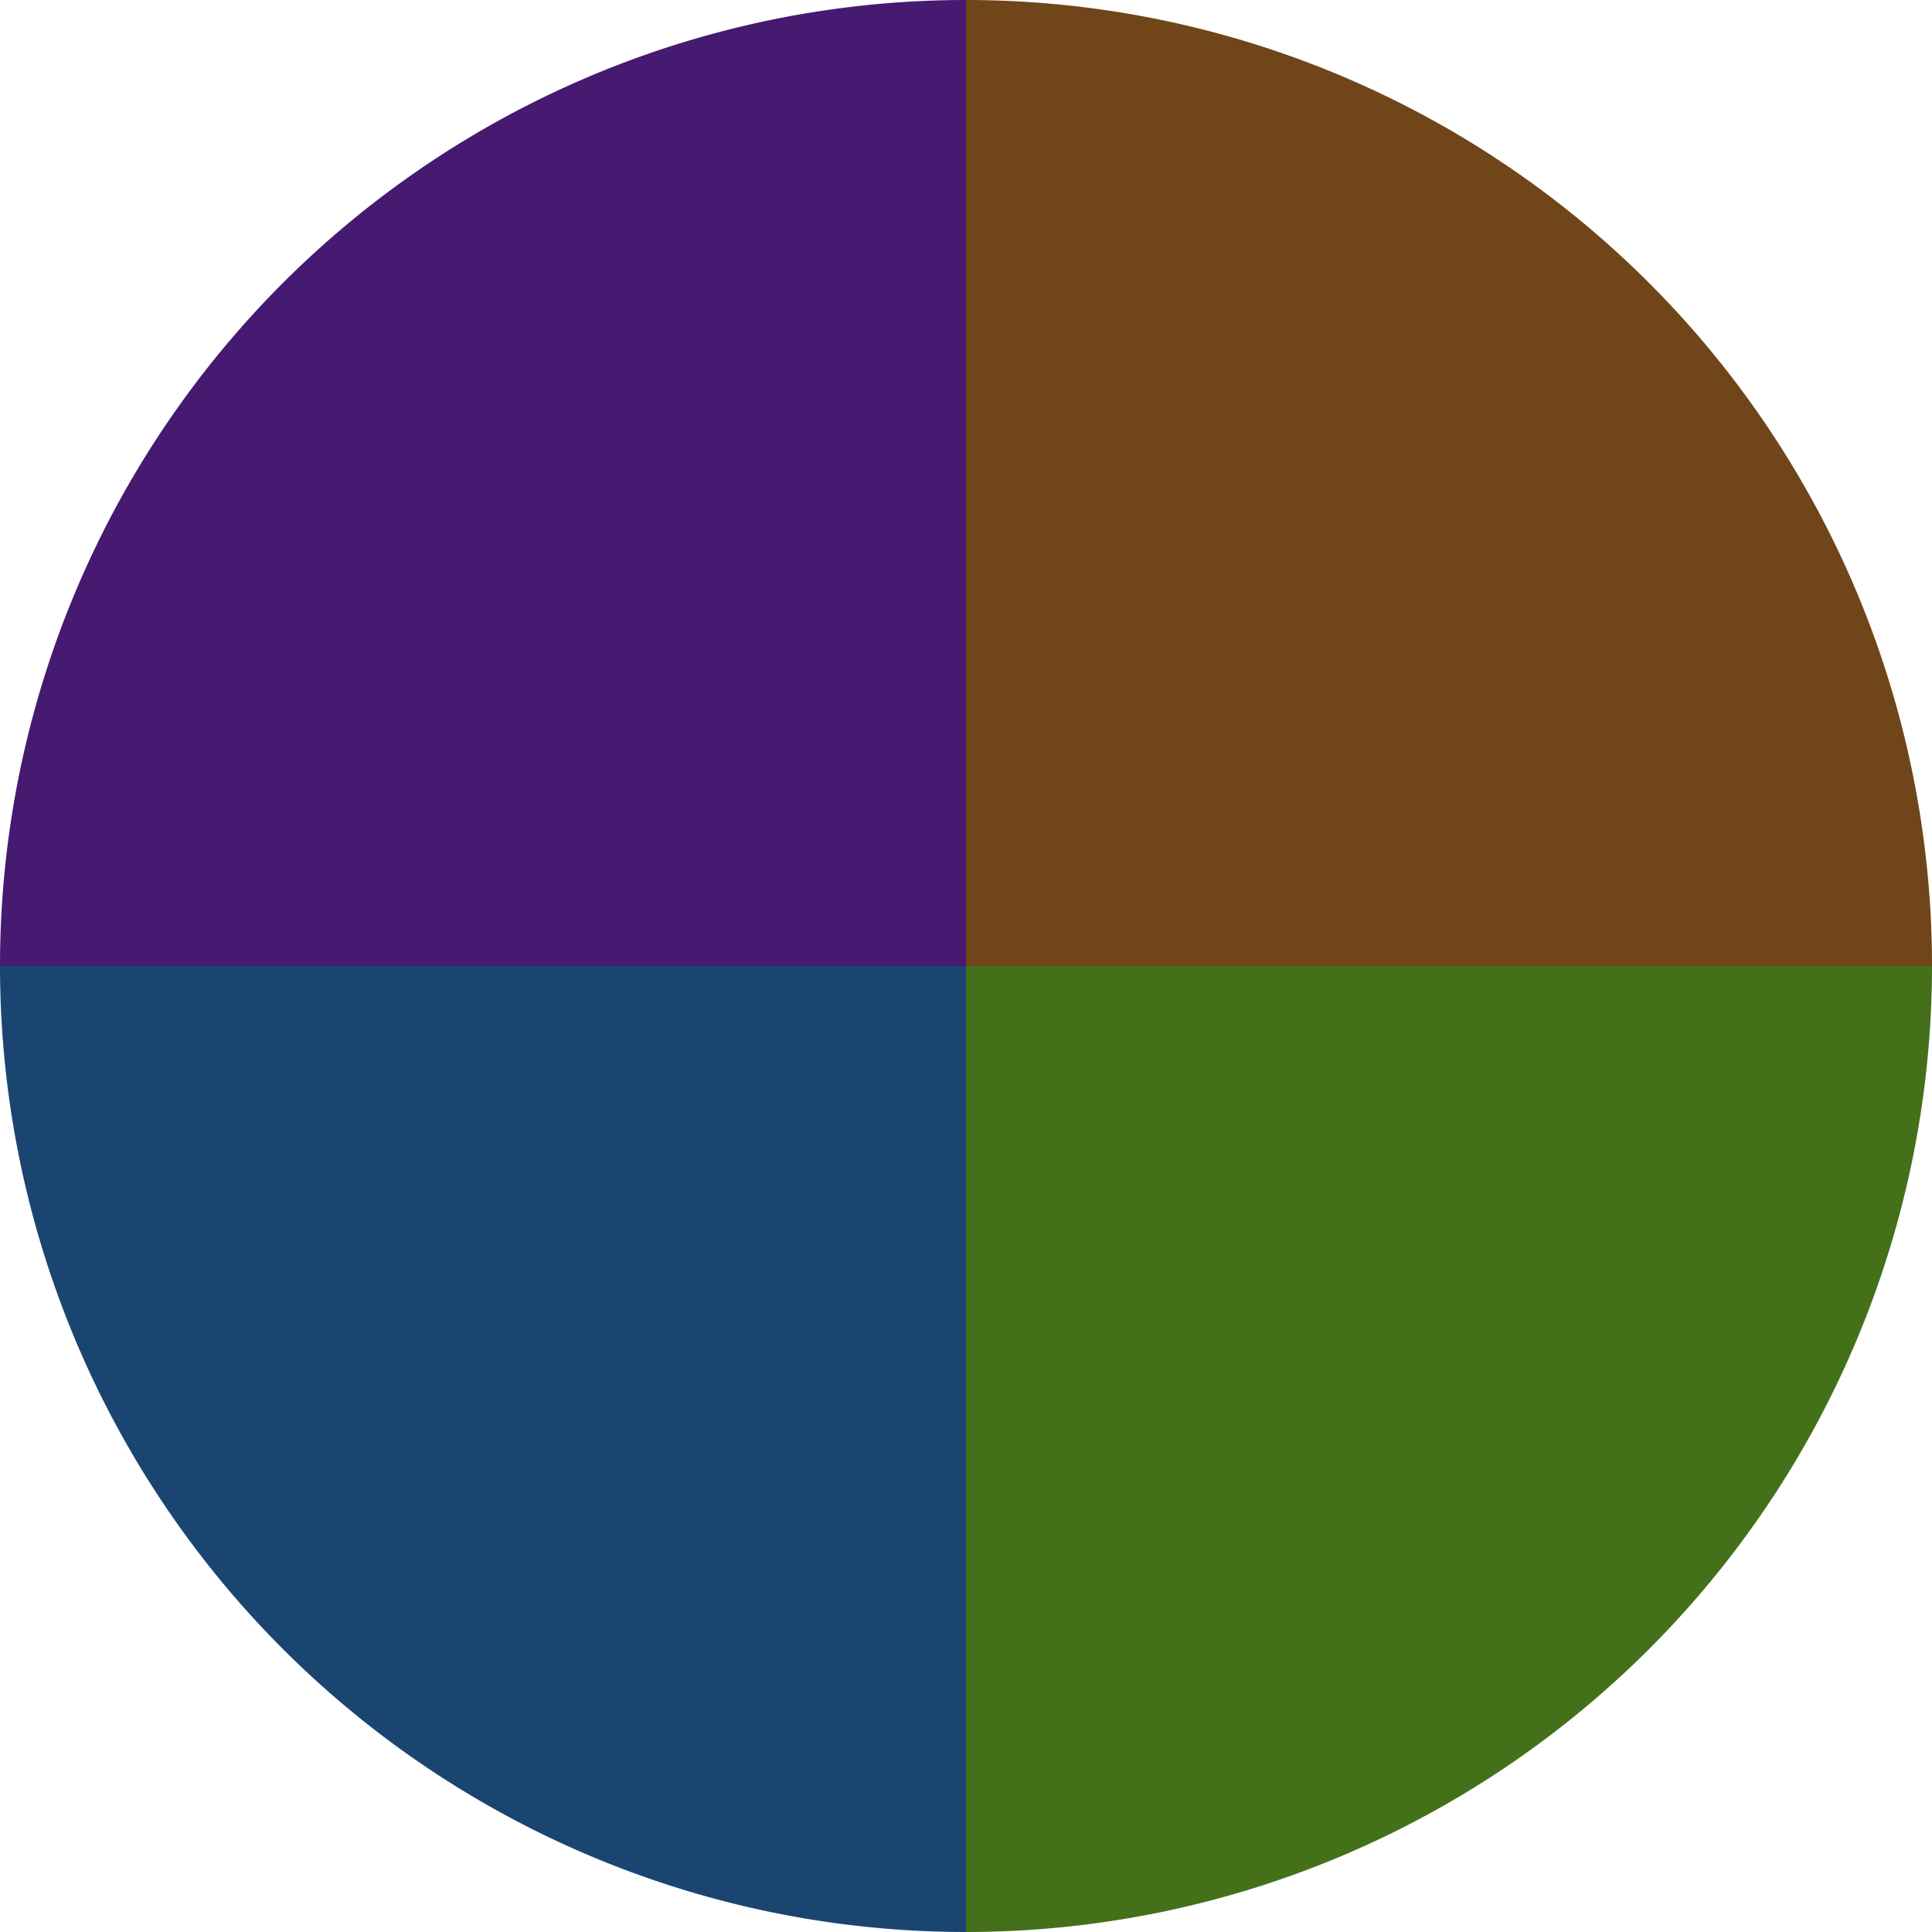
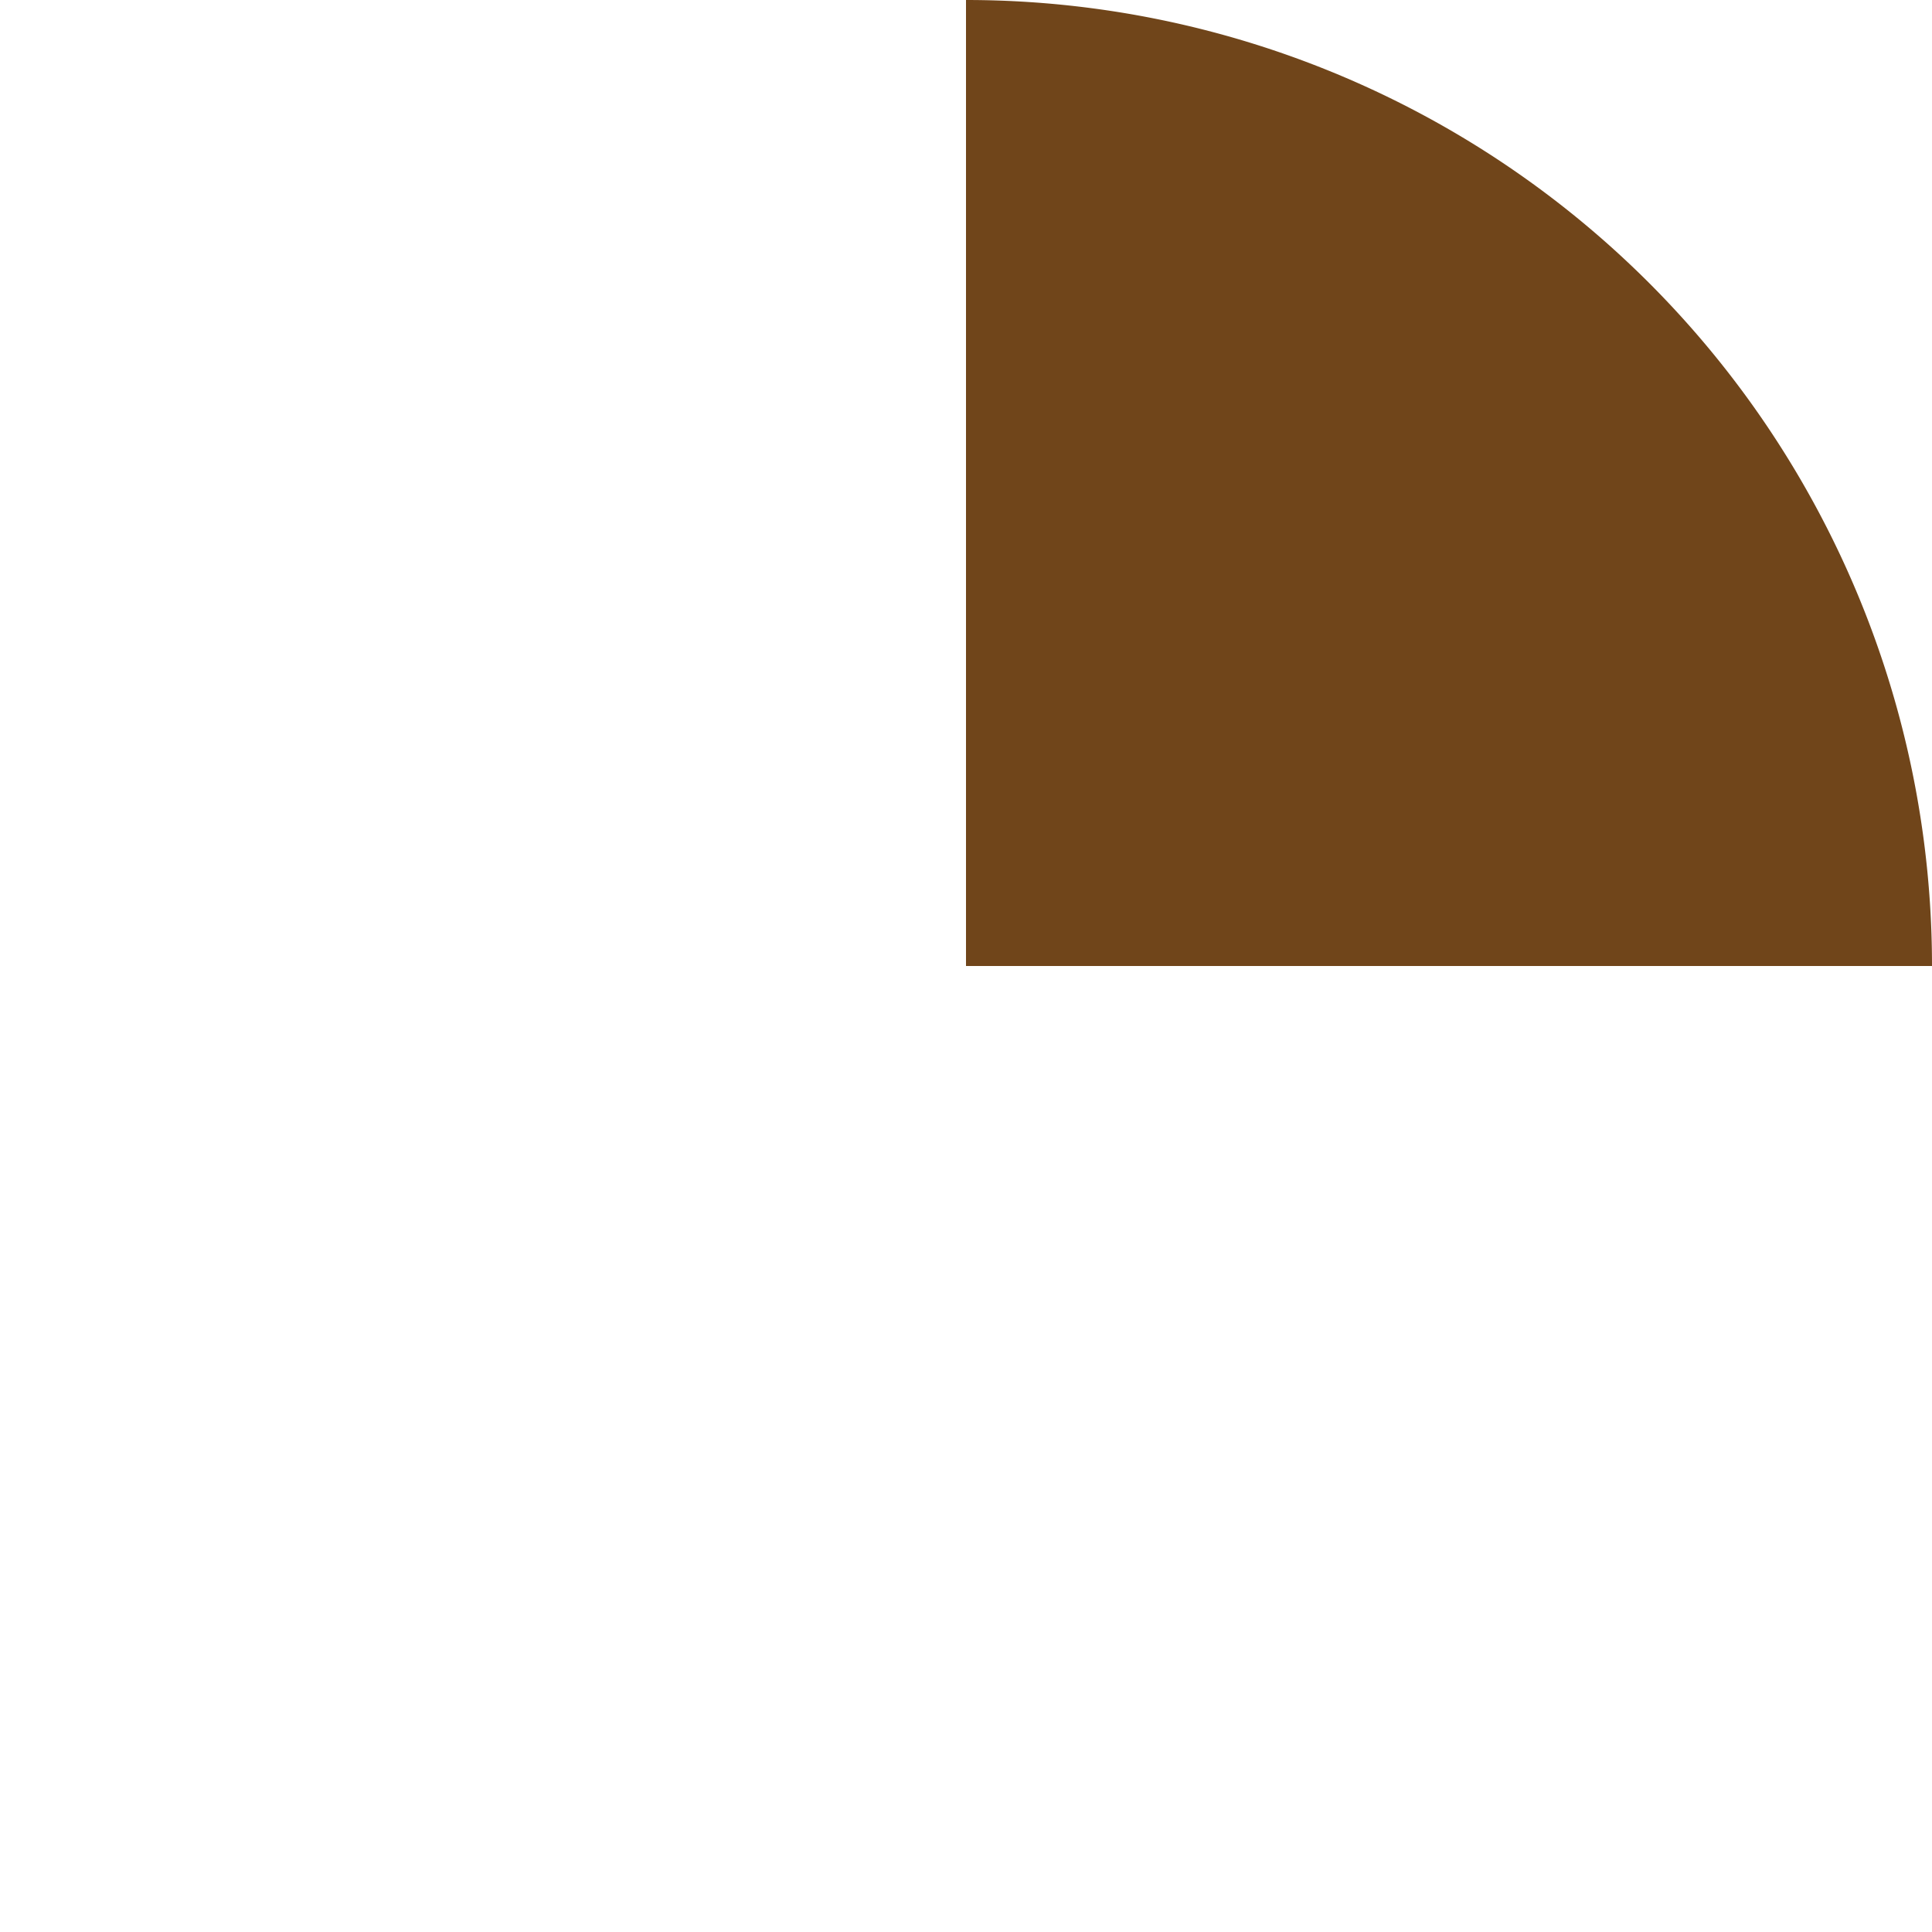
<svg xmlns="http://www.w3.org/2000/svg" width="500" height="500" viewBox="-1 -1 2 2">
  <path d="M 0 -1               A 1,1 0 0,1 1 0             L 0,0              z" fill="#70451a" />
-   <path d="M 1 0               A 1,1 0 0,1 0 1             L 0,0              z" fill="#45701a" />
-   <path d="M 0 1               A 1,1 0 0,1 -1 0             L 0,0              z" fill="#1a4570" />
-   <path d="M -1 0               A 1,1 0 0,1 -0 -1             L 0,0              z" fill="#451a70" />
</svg>